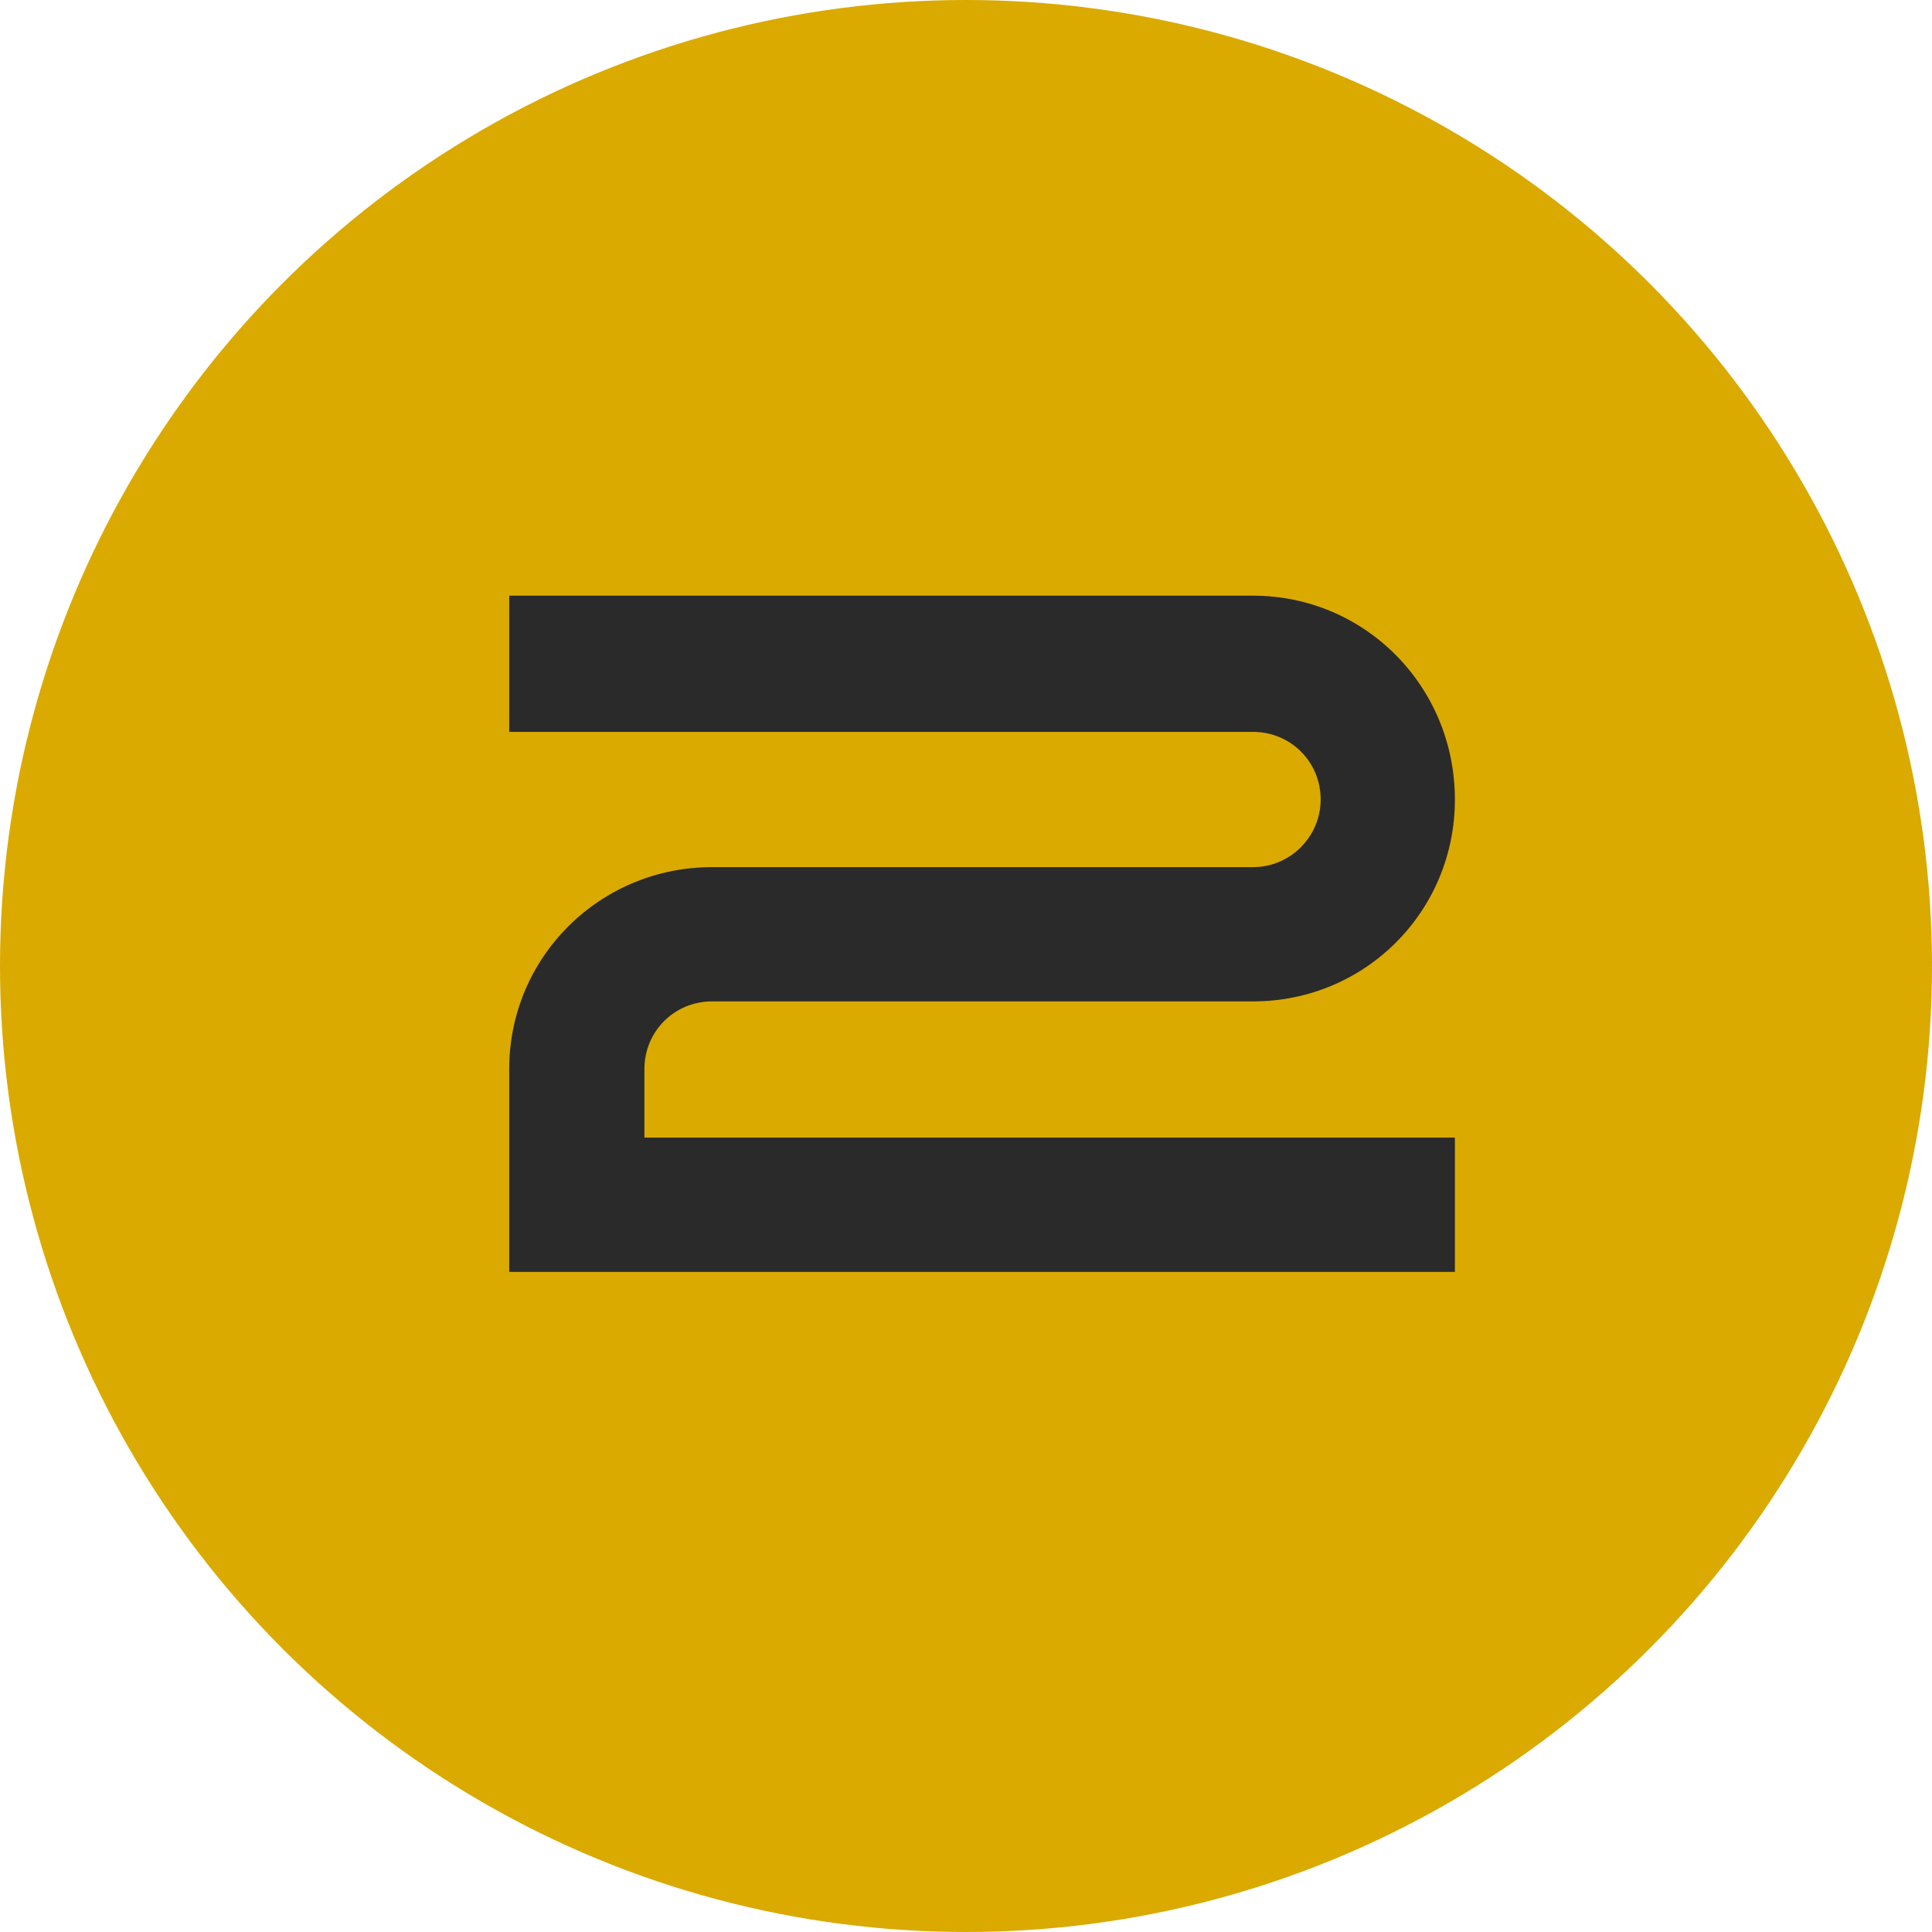
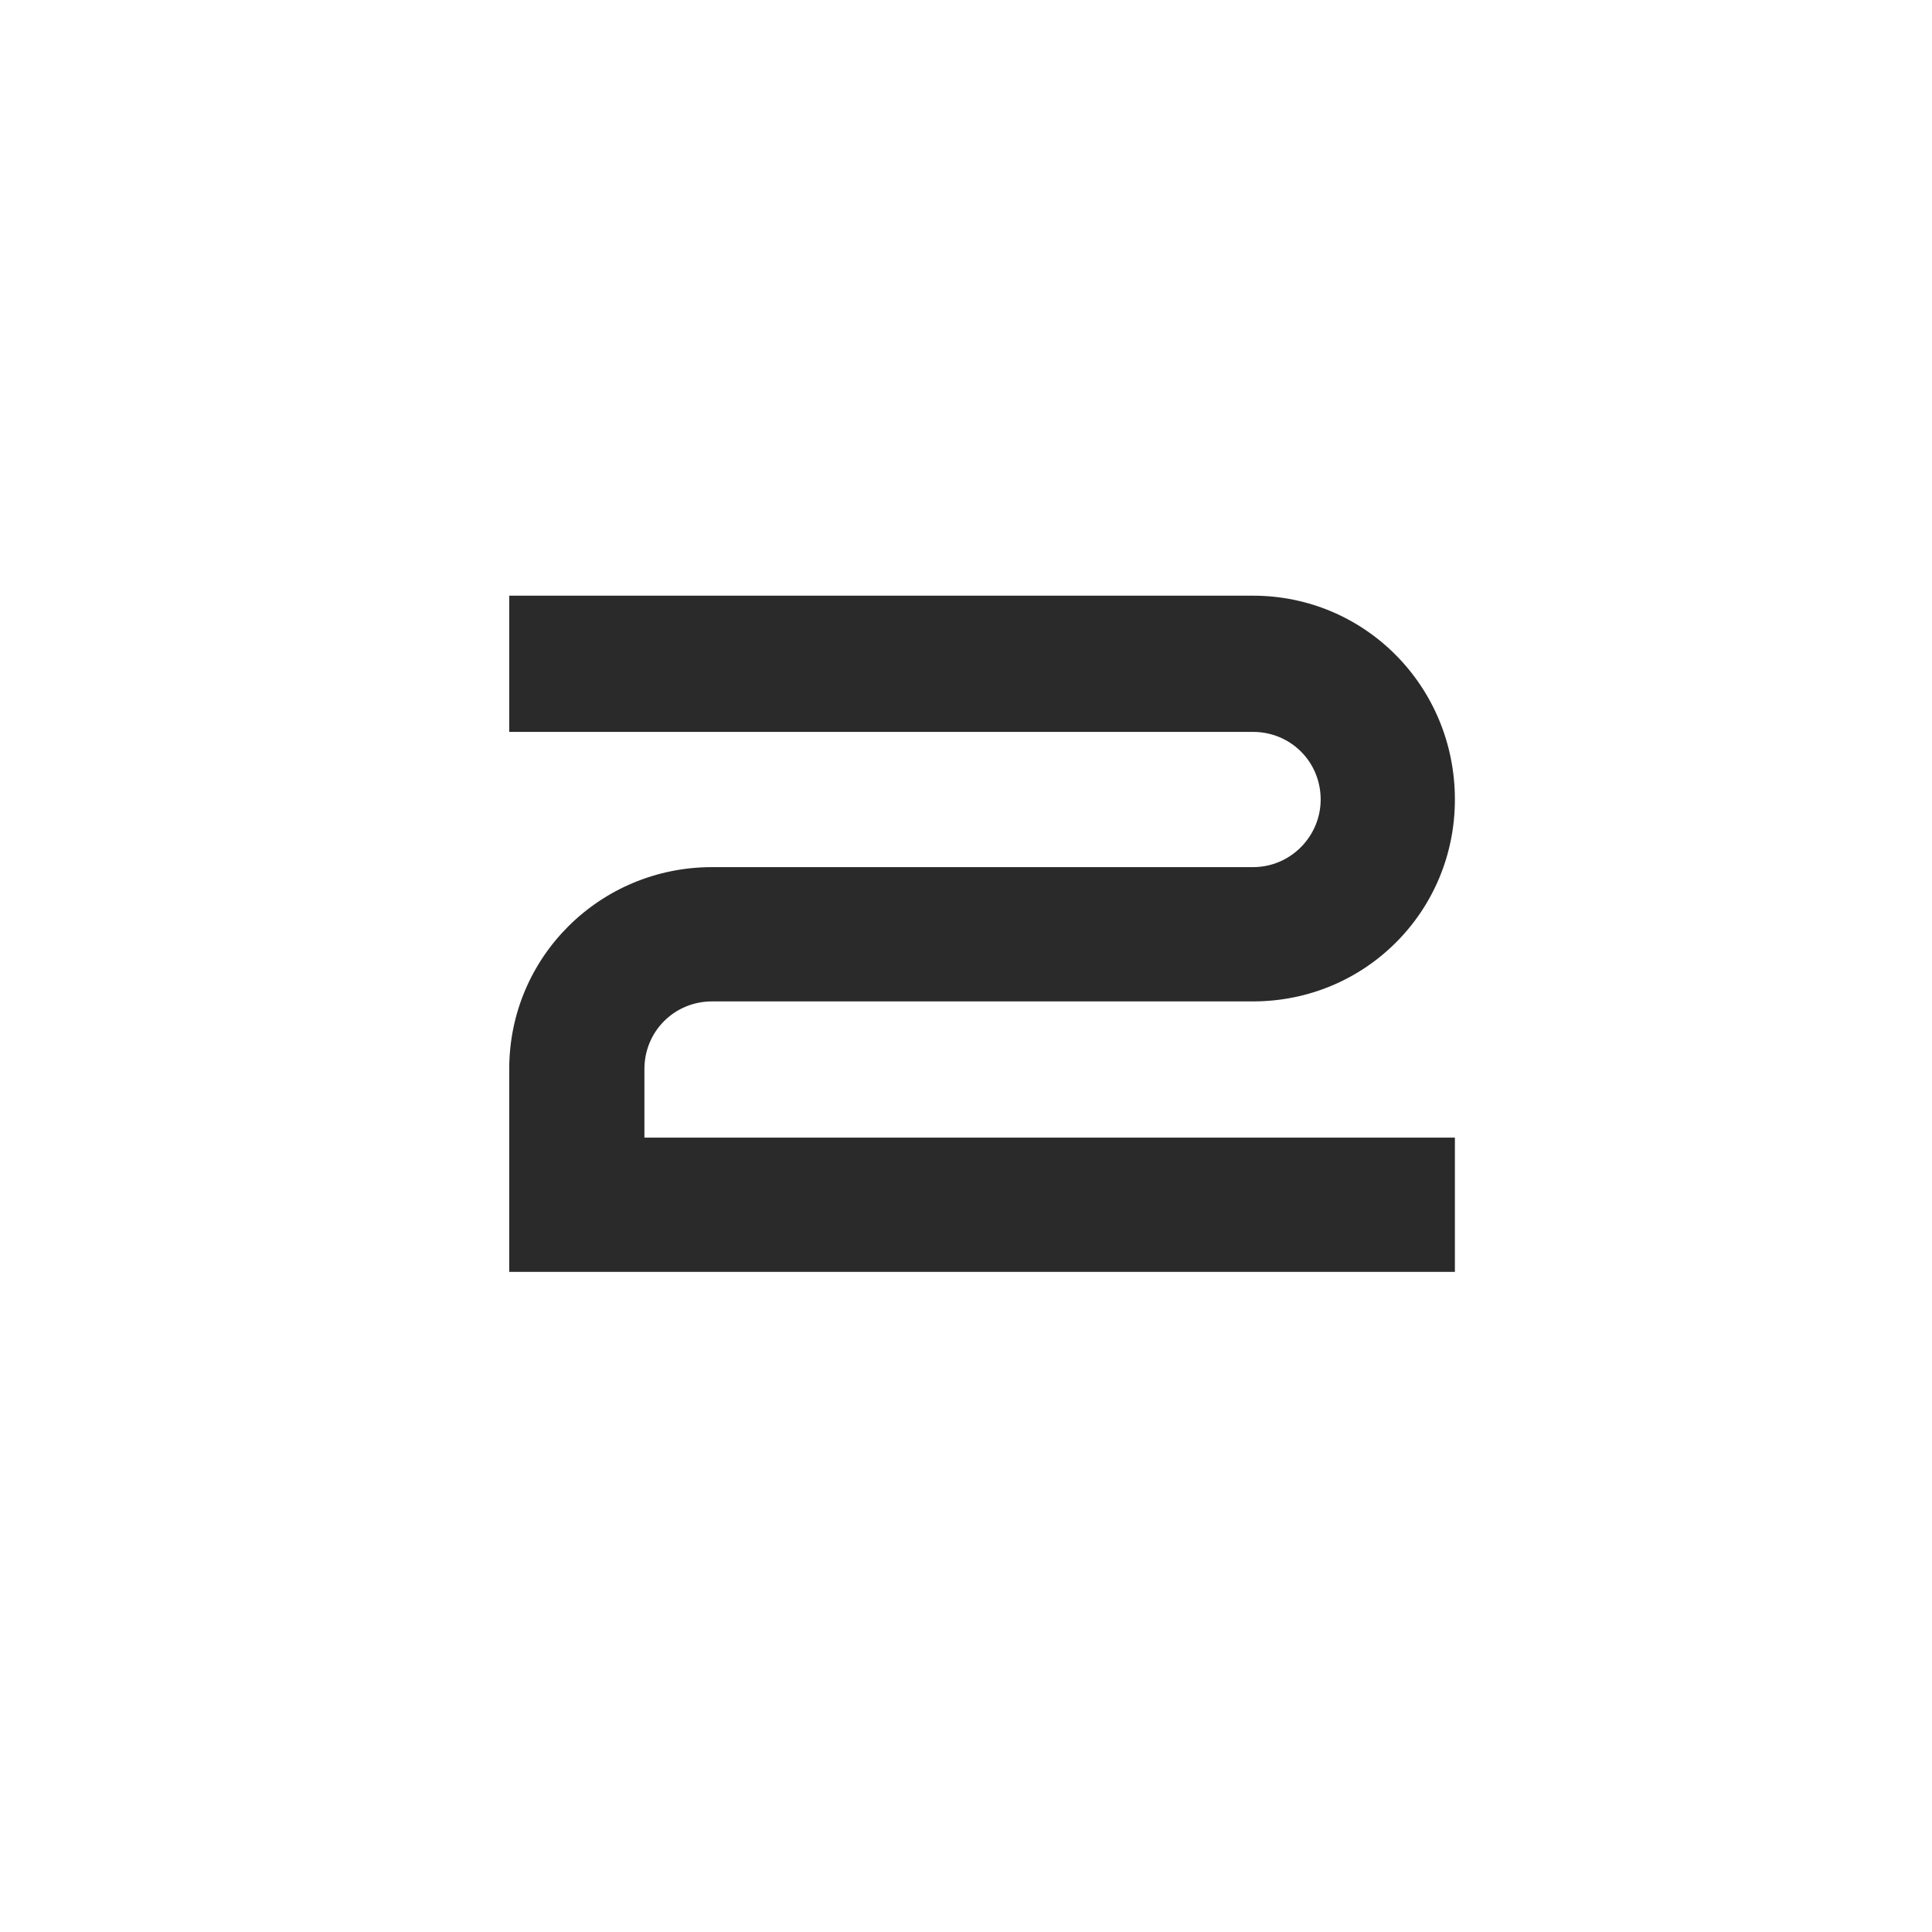
<svg xmlns="http://www.w3.org/2000/svg" width="40" height="40" viewBox="0 0 40 40" fill="none">
-   <circle cx="20" cy="20" r="20" fill="#DAAA00" />
  <path d="M30.122 23.553H13.342V22.133C13.342 21.353 13.963 20.733 14.742 20.733H25.942C28.262 20.733 30.122 18.873 30.122 16.553C30.122 14.213 28.262 12.333 25.942 12.333H10.543V15.153H25.942C26.723 15.153 27.343 15.773 27.343 16.553C27.343 17.313 26.723 17.953 25.942 17.953H14.742C12.422 17.953 10.543 19.813 10.543 22.133V26.333H30.122V23.553Z" fill="#2A2A2A" />
</svg>